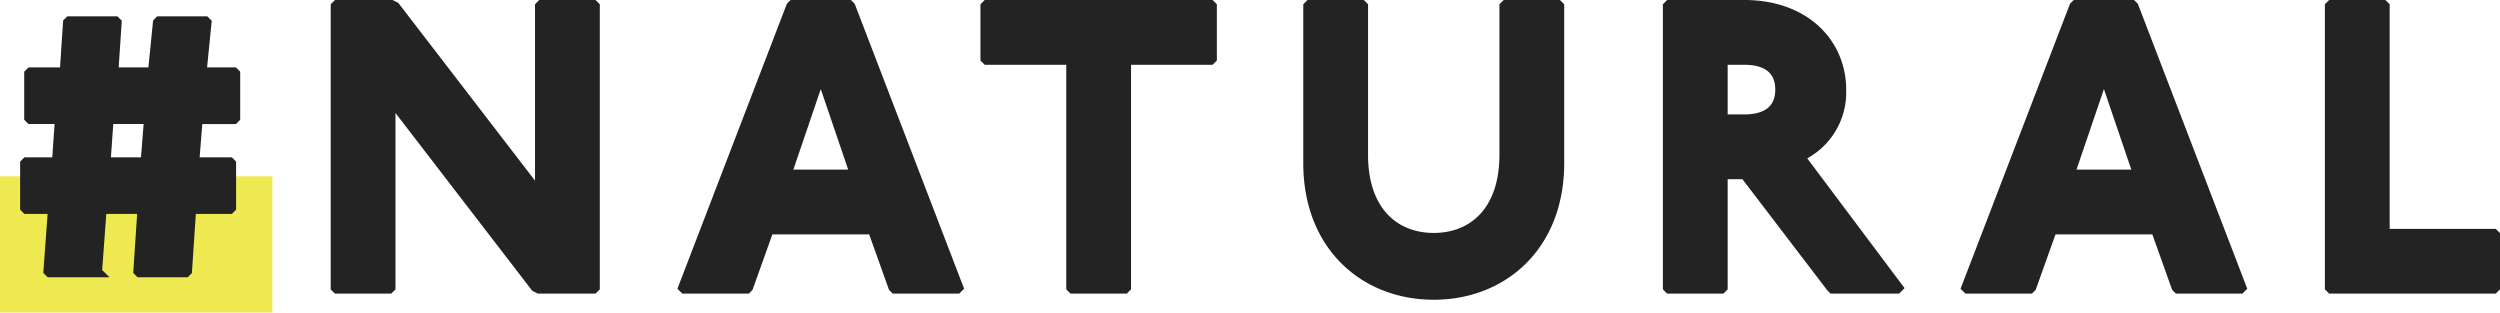
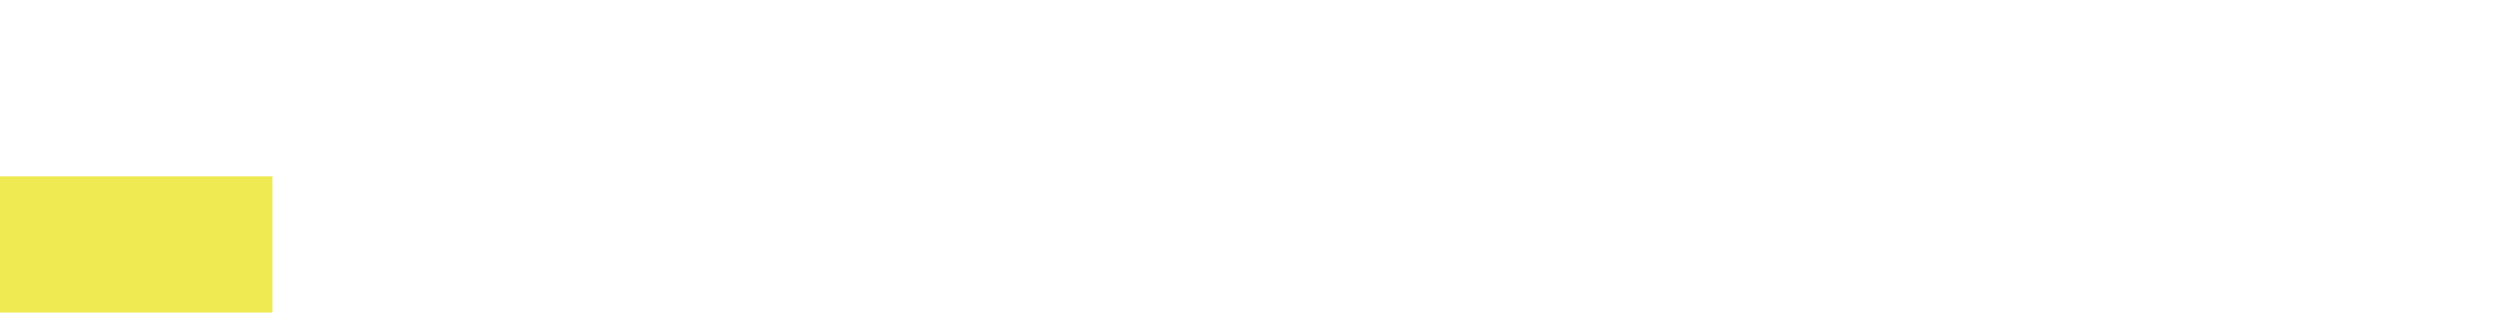
<svg xmlns="http://www.w3.org/2000/svg" width="330.36" height="41.3" viewBox="0 0 330.36 41.3">
  <g id="con1-en-ttl" transform="translate(-409 -1285.7)">
    <rect id="長方形_30089" data-name="長方形 30089" width="36" height="18" transform="translate(409 1309)" fill="#efea52" />
-     <path id="パス_167113" data-name="パス 167113" d="M2.97-28.89l-.27.27v5.94l.27.27H6.75l-.378,5.4H2.43l-.27.27v5.94l.27.27h3.4l-.594,8.1.27.27h6.75l-.27-.27.594-8.1h5.076l-.54,8.1.27.27H23.6l.27-.27.54-8.1H29.43l.27-.27v-5.94l-.27-.27H24.84l.432-5.4h4.7l.27-.27v-5.94l-.27-.27H25.812l.648-6.48-.27-.27H19.98l-.27.27-.648,6.48H14.148l.432-6.48-.27-.27H8.1l-.27.27L7.4-28.89ZM13.5-22.41h5.022l-.432,5.4H13.122ZM43.47-37.8l-.27.27V-.27l.27.27h7.02l.27-.27V-24.84L69.66-.27,70.2,0h7.29l.27-.27V-37.53l-.27-.27H70.47l-.27.27v24.57L51.3-37.53l-.54-.27Zm60.21,0-.27.27L89.1-.27l.27.27h8.37l.27-.27,2.7-7.56h13.5l2.7,7.56.27.27h8.37l.27-.27L111.51-37.53l-.27-.27Zm3.78,9.72,4.32,12.69h-8.64Zm21.87-9.72-.27.27v7.02l.27.27H140.4V-.27l.27.27h7.02l.27-.27V-30.24h11.07l.27-.27v-7.02l-.27-.27Zm42.66,0-.27.27v20.79c0,11.07,7.56,17.55,16.74,17.55S205.2-5.67,205.2-16.74V-37.53l-.27-.27h-7.02l-.27.27v19.71c0,7.29-4.05,10.8-9.18,10.8s-9.18-3.51-9.18-10.8V-37.53l-.27-.27Zm47.52,0-.27.27V-.27l.27.27h7.02l.27-.27V-15.12h2.7L240.84-.27l.27.27h8.64l.27-.27L237.06-17.55a9.443,9.443,0,0,0,5.4-8.91c0-6.21-4.86-11.34-12.96-11.34Zm7.29,7.56h2.7c2.7,0,4.59,1.08,4.59,3.78s-1.89,3.78-4.59,3.78h-2.7Zm46.44-7.56-.27.27L258.66-.27l.27.27h8.37l.27-.27,2.7-7.56h13.5l2.7,7.56.27.27h8.37l.27-.27L281.07-37.53l-.27-.27Zm3.78,9.72,4.32,12.69H272.7Zm29.97-9.72-.27.27V-.27l.27.27h21.6l.27-.27V-7.29l-.27-.27H314.28V-37.53l-.27-.27Z" transform="translate(410 1324)" fill="#232323" stroke="#232323" stroke-width="1" />
  </g>
</svg>